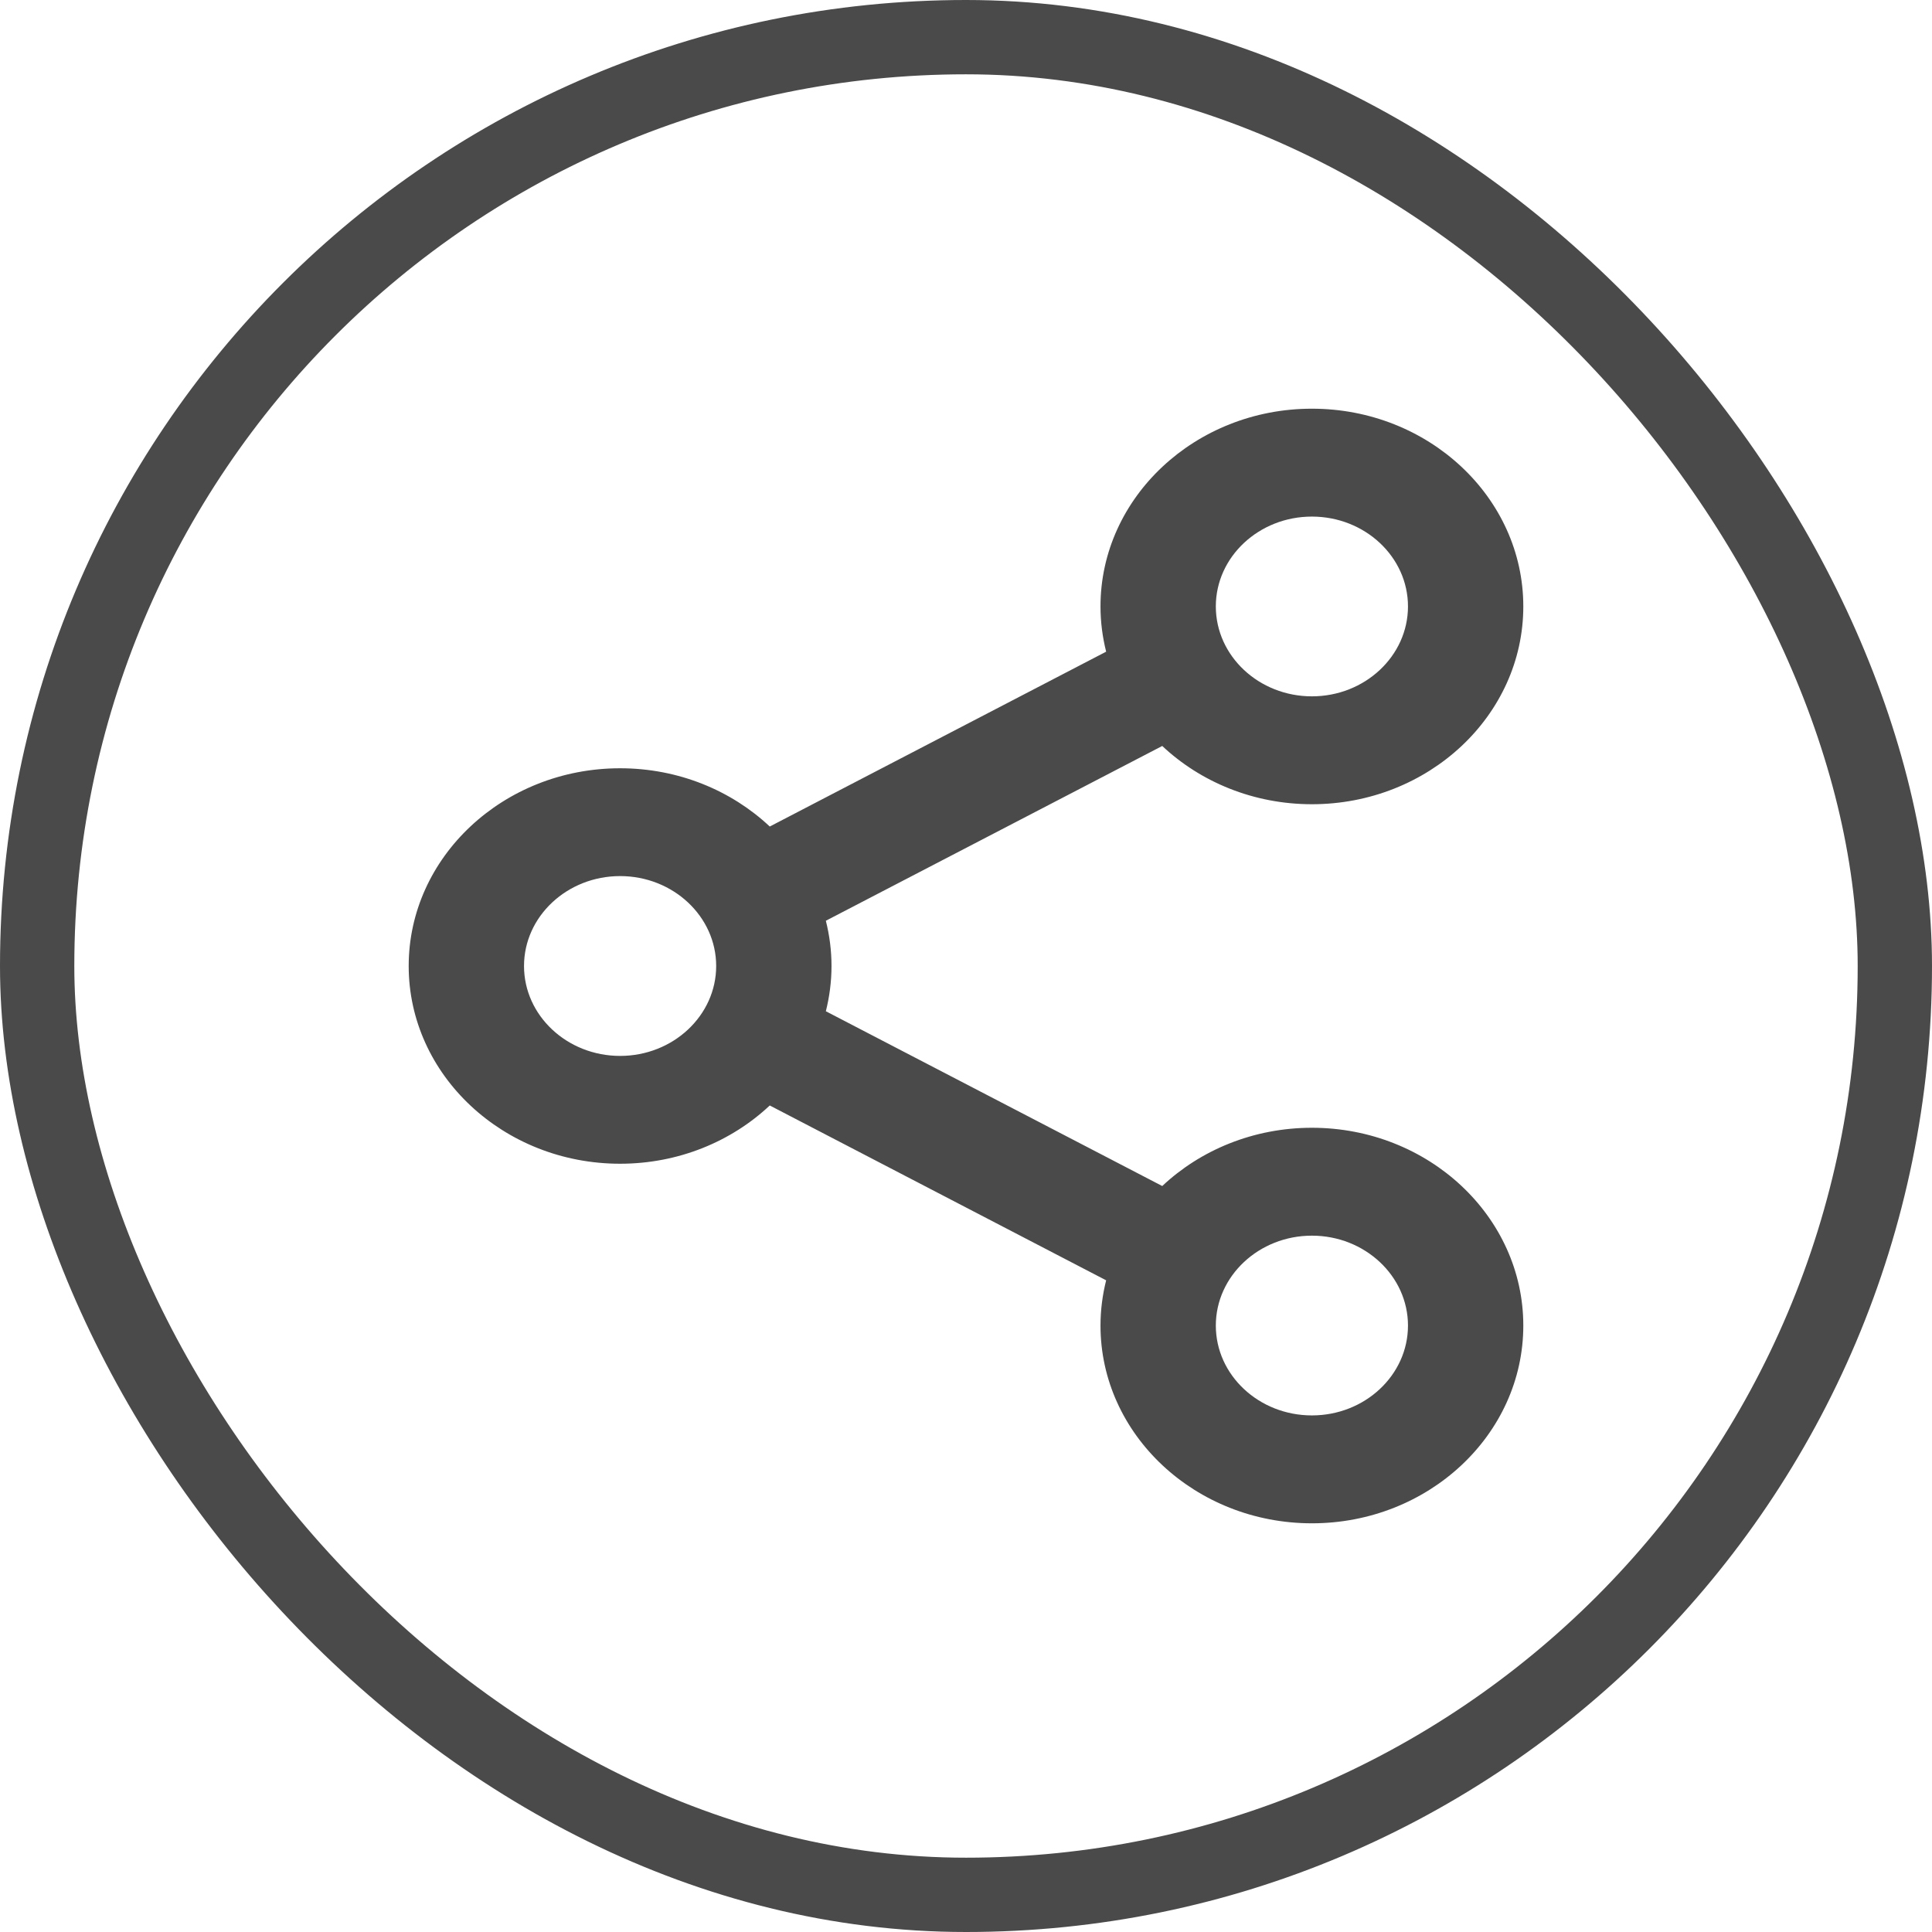
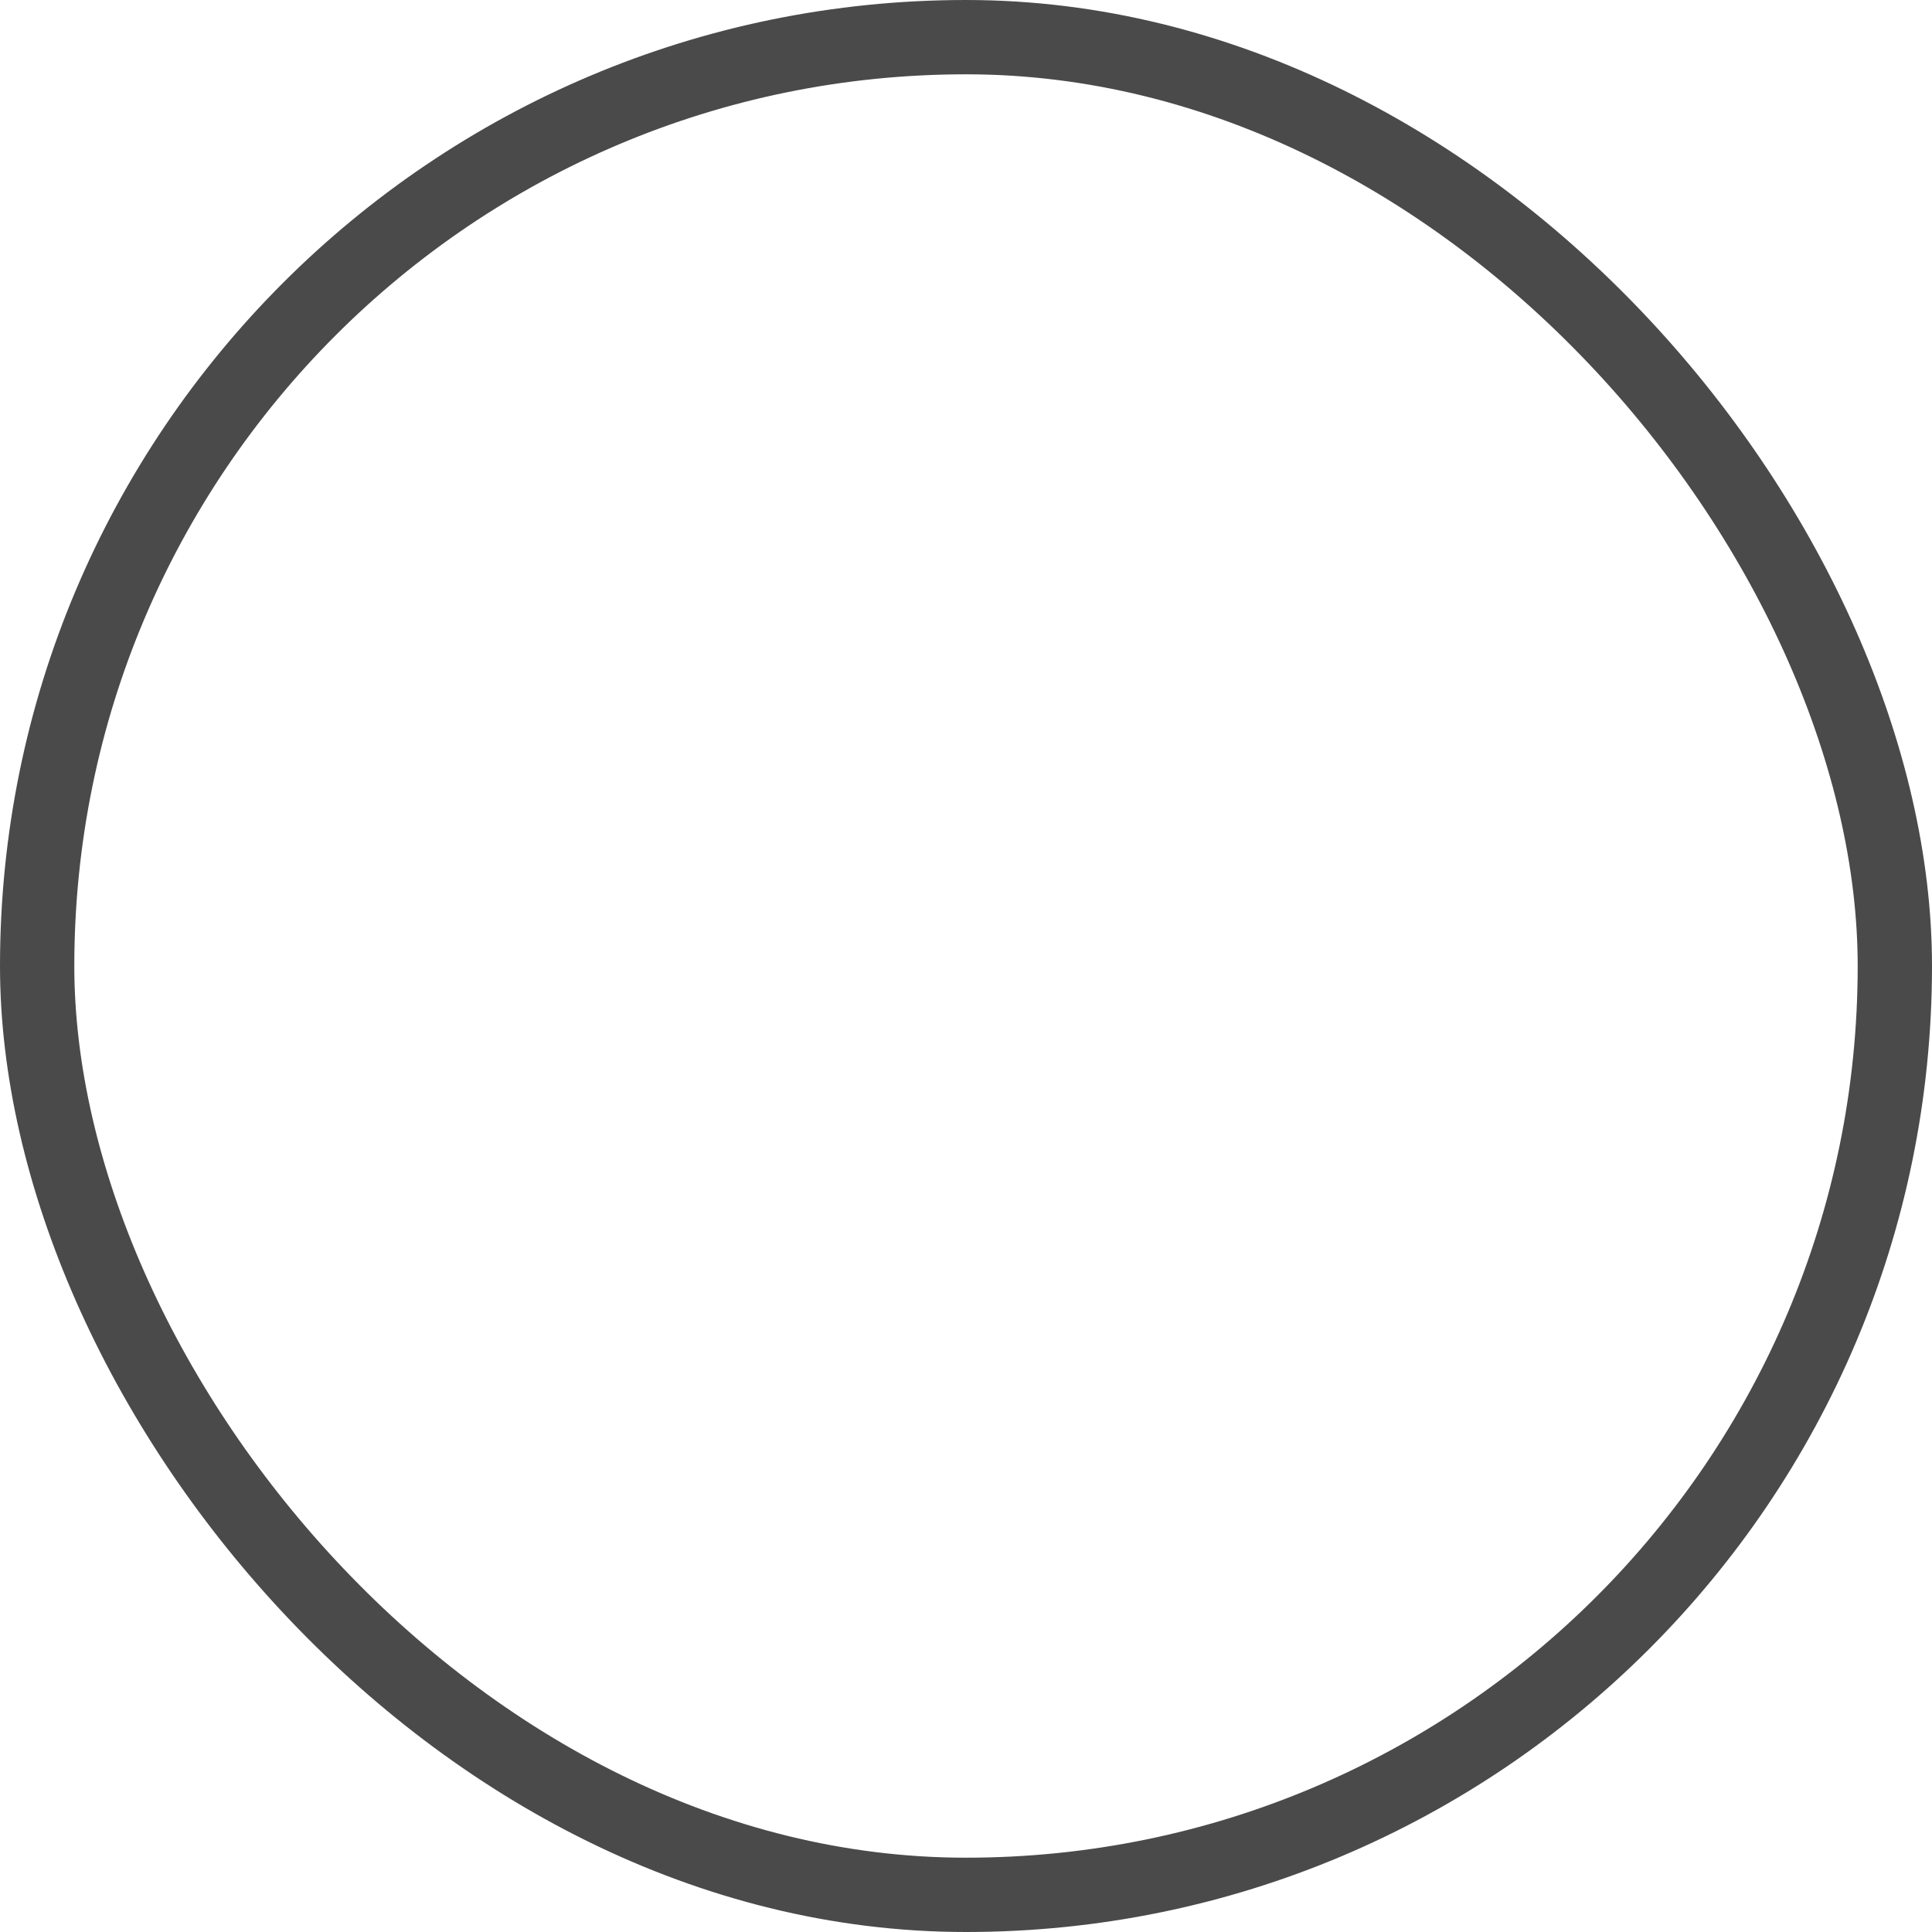
<svg xmlns="http://www.w3.org/2000/svg" width="26px" height="26px" viewBox="0 0 26 26" version="1.1">
  <title>0A589EE3-3D2B-4DF1-99F1-1E732126D562</title>
  <g id="Welcome" stroke="none" stroke-width="1" fill="none" fill-rule="evenodd">
    <g id="Assets" transform="translate(-1545, -154)">
      <g id="Group-4" transform="translate(1545, 154)">
-         <path d="M17.655,10.823 C19.224,10.823 20.5,9.629 20.5,8.161 C20.5,6.694 19.224,5.5 17.655,5.5 C16.087,5.5 14.81,6.694 14.81,8.161 C14.81,8.371 14.837,8.574 14.886,8.77 L10.359,11.123 C9.844,10.639 9.131,10.339 8.345,10.339 C6.776,10.339 5.5,11.533 5.5,13 C5.5,14.467 6.776,15.661 8.345,15.661 C9.131,15.661 9.844,15.361 10.359,14.877 L14.886,17.23 C14.837,17.426 14.81,17.629 14.81,17.839 C14.81,19.306 16.087,20.5 17.655,20.5 C19.224,20.5 20.5,19.306 20.5,17.839 C20.5,16.371 19.224,15.177 17.655,15.177 C16.869,15.177 16.156,15.477 15.641,15.961 L11.114,13.609 C11.163,13.413 11.19,13.21 11.19,13 C11.19,12.79 11.163,12.587 11.114,12.391 L15.641,10.039 C16.156,10.523 16.869,10.823 17.655,10.823 Z M17.655,16.629 C18.368,16.629 18.948,17.172 18.948,17.839 C18.948,18.506 18.368,19.048 17.655,19.048 C16.942,19.048 16.362,18.506 16.362,17.839 C16.362,17.172 16.942,16.629 17.655,16.629 Z M8.345,14.21 C7.632,14.21 7.052,13.667 7.052,13 C7.052,12.333 7.632,11.79 8.345,11.79 C9.058,11.79 9.638,12.333 9.638,13 C9.638,13.667 9.058,14.21 8.345,14.21 Z M17.655,6.952 C18.368,6.952 18.948,7.494 18.948,8.161 C18.948,8.828 18.368,9.371 17.655,9.371 C16.942,9.371 16.362,8.828 16.362,8.161 C16.362,7.494 16.942,6.952 17.655,6.952 Z" id="Shape" fill="#4A4A4A" fill-rule="nonzero" />
        <rect id="Rectangle-Copy-7" stroke="#4A4A4A" x="0.5" y="0.5" width="25" height="25" rx="12.5" />
      </g>
    </g>
  </g>
</svg>